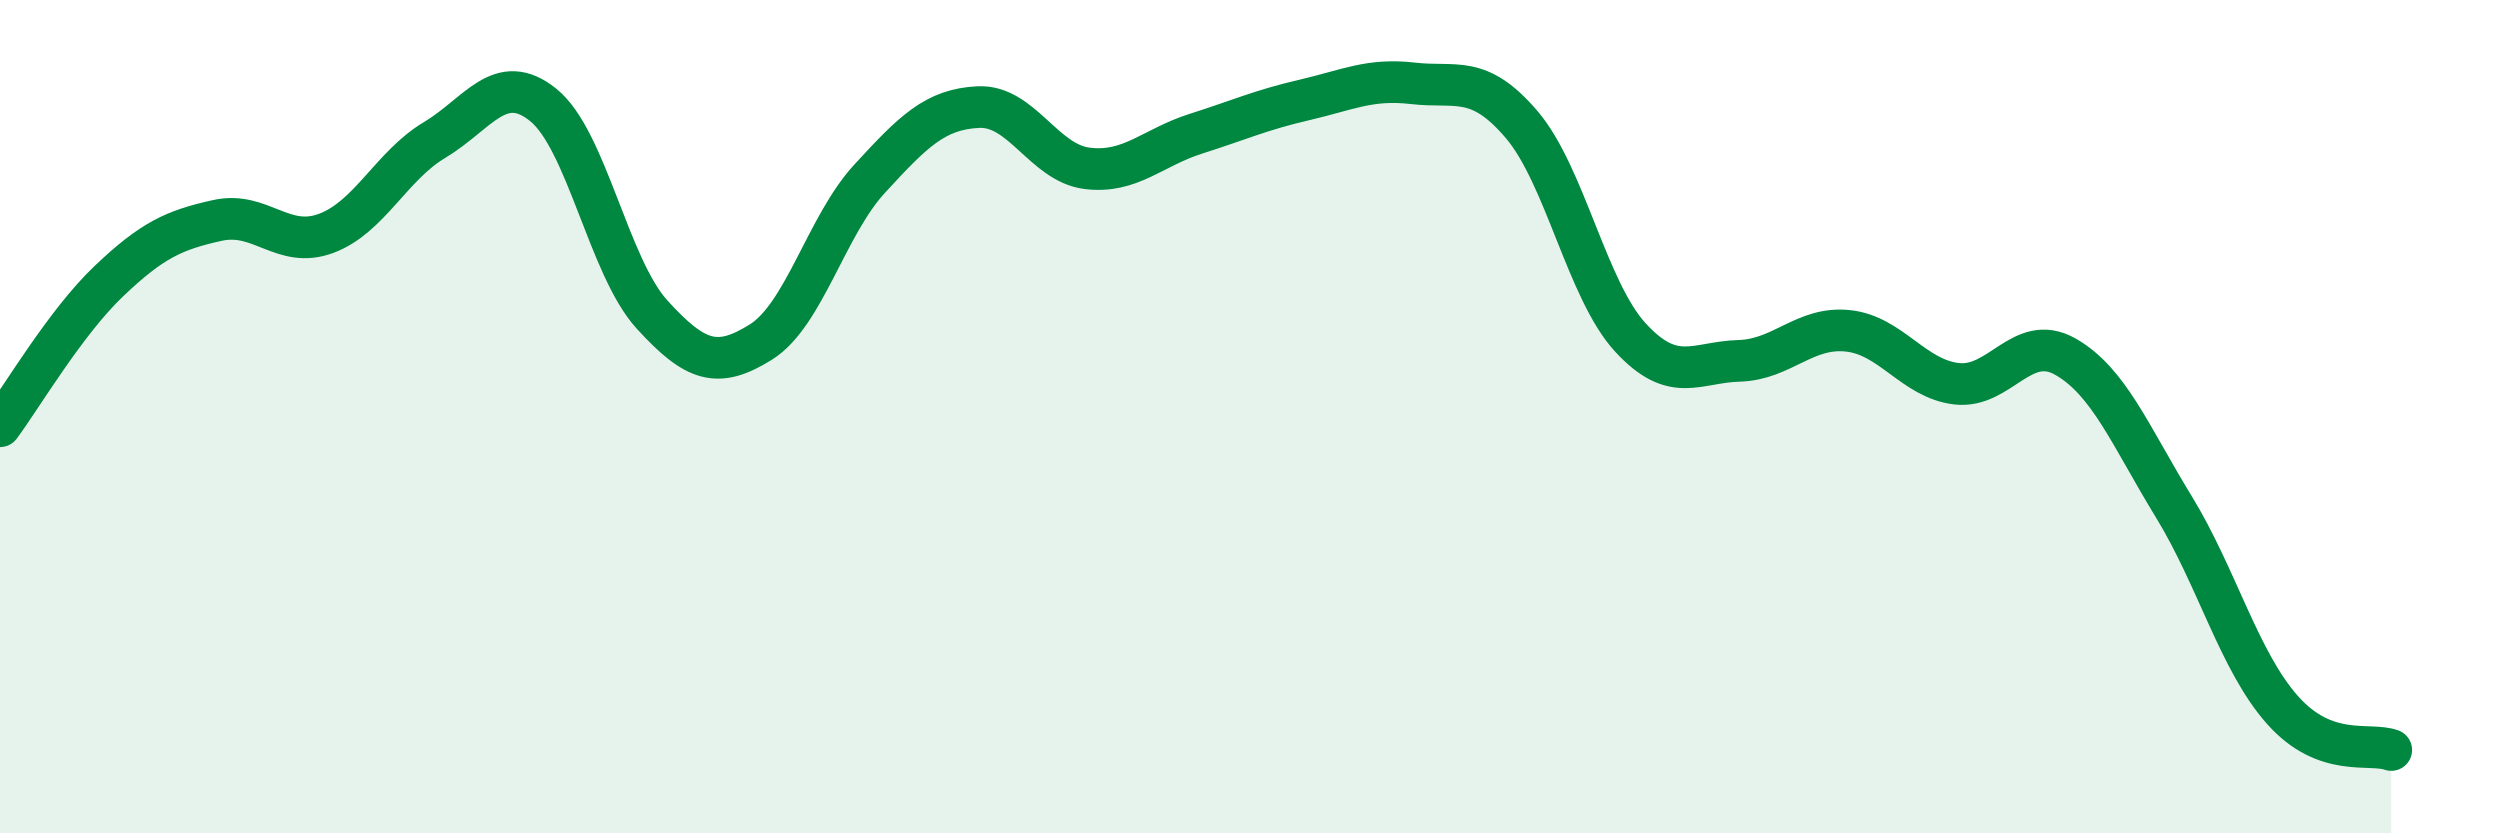
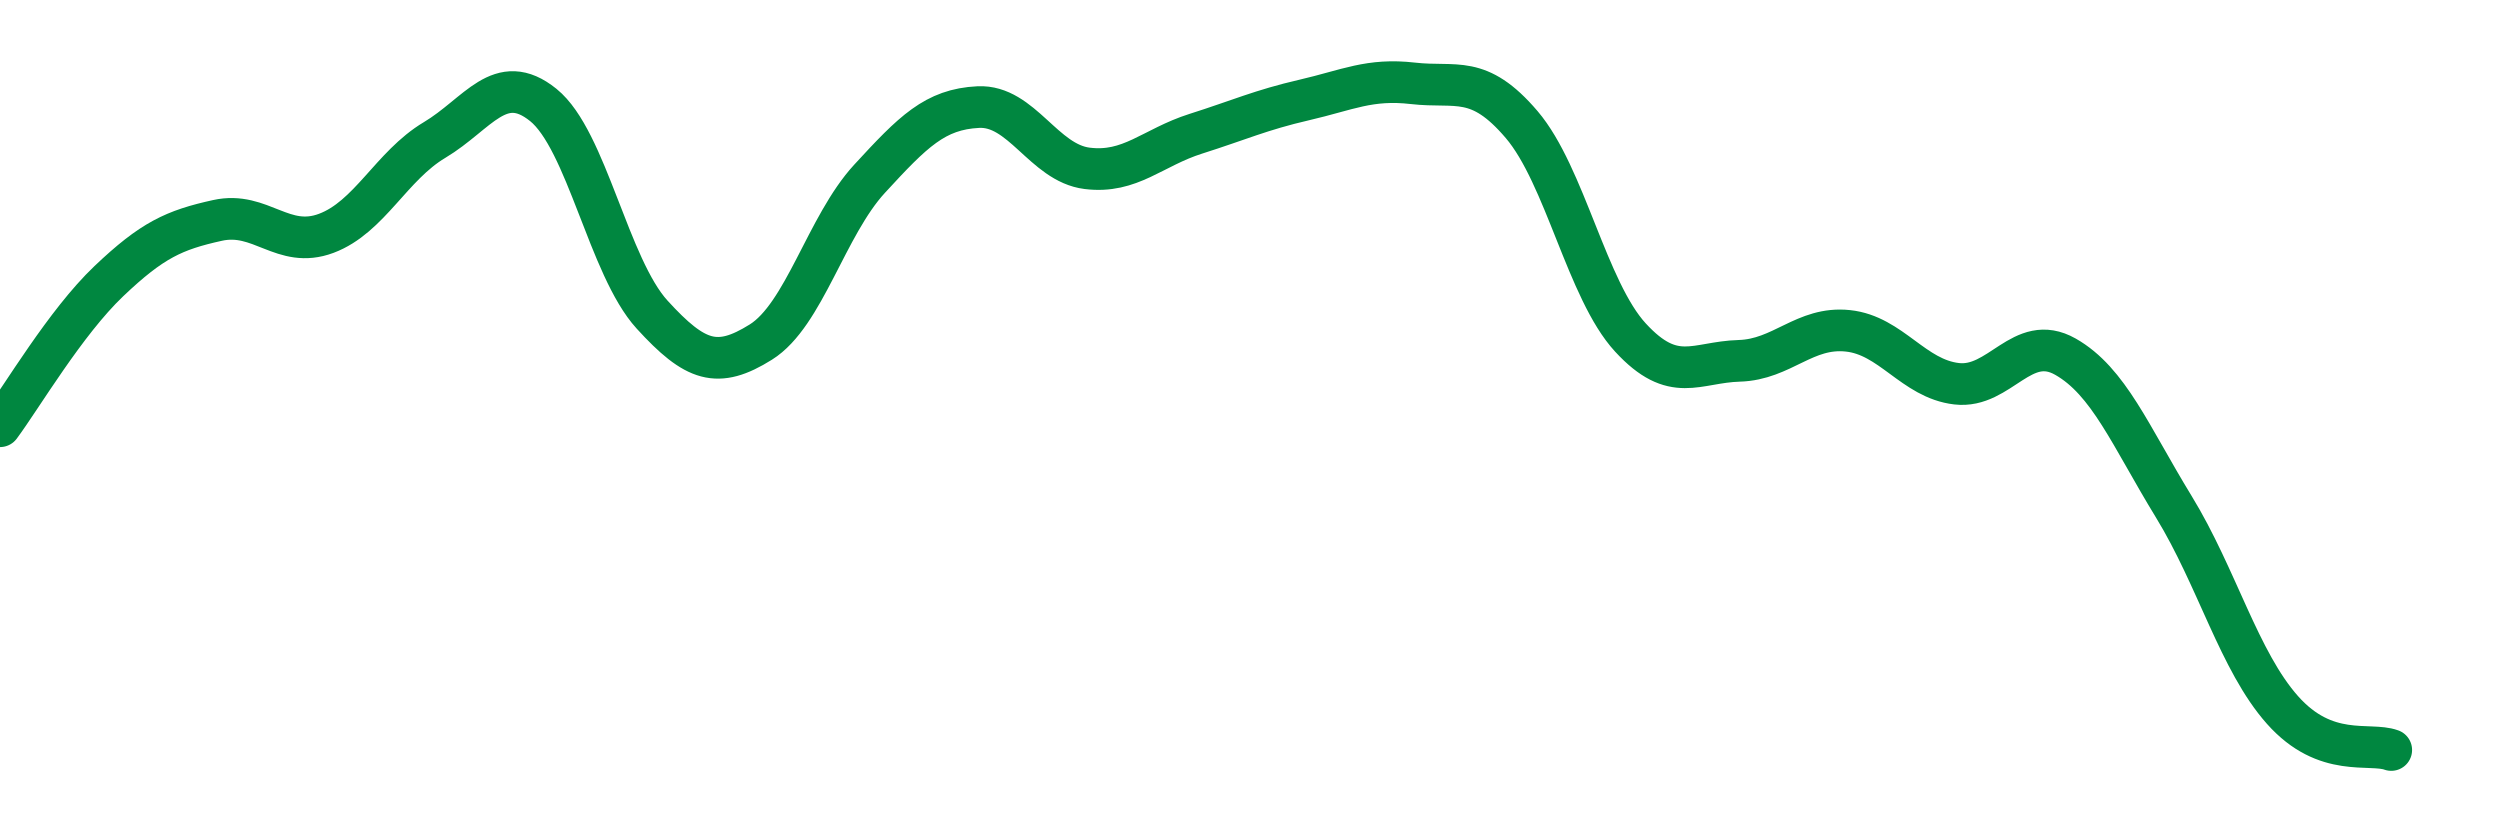
<svg xmlns="http://www.w3.org/2000/svg" width="60" height="20" viewBox="0 0 60 20">
-   <path d="M 0,10.23 C 0.52,9.53 1.57,7.74 2.61,6.75 C 3.65,5.76 4.18,5.52 5.22,5.29 C 6.26,5.06 6.79,5.99 7.83,5.6 C 8.87,5.21 9.39,3.98 10.43,3.36 C 11.47,2.74 12,1.68 13.04,2.52 C 14.08,3.36 14.61,6.41 15.65,7.55 C 16.69,8.69 17.22,8.86 18.26,8.21 C 19.3,7.56 19.83,5.42 20.87,4.29 C 21.91,3.16 22.44,2.62 23.48,2.57 C 24.52,2.52 25.05,3.91 26.09,4.04 C 27.13,4.17 27.66,3.54 28.7,3.21 C 29.74,2.88 30.26,2.64 31.3,2.4 C 32.34,2.16 32.87,1.88 33.91,2 C 34.95,2.12 35.48,1.77 36.52,2.99 C 37.56,4.21 38.09,6.97 39.13,8.1 C 40.17,9.23 40.7,8.69 41.74,8.66 C 42.78,8.63 43.31,7.83 44.35,7.94 C 45.39,8.05 45.92,9.09 46.96,9.21 C 48,9.33 48.53,7.97 49.57,8.56 C 50.61,9.15 51.13,10.46 52.17,12.16 C 53.21,13.86 53.74,15.87 54.78,17.04 C 55.82,18.21 56.87,17.81 57.39,18L57.39 20L0 20Z" fill="#008740" opacity="0.1" stroke-linecap="round" stroke-linejoin="round" />
  <path d="M 0,10.23 C 0.52,9.53 1.57,7.74 2.61,6.75 C 3.65,5.76 4.18,5.52 5.22,5.29 C 6.26,5.06 6.79,5.99 7.83,5.6 C 8.87,5.21 9.39,3.98 10.43,3.36 C 11.47,2.74 12,1.68 13.04,2.52 C 14.08,3.36 14.61,6.41 15.65,7.55 C 16.69,8.69 17.22,8.86 18.26,8.21 C 19.3,7.56 19.83,5.42 20.87,4.29 C 21.91,3.16 22.44,2.62 23.48,2.57 C 24.52,2.52 25.05,3.91 26.09,4.04 C 27.13,4.17 27.66,3.54 28.7,3.21 C 29.74,2.88 30.26,2.64 31.3,2.4 C 32.34,2.16 32.87,1.88 33.91,2 C 34.95,2.12 35.48,1.77 36.52,2.99 C 37.56,4.21 38.09,6.97 39.13,8.1 C 40.17,9.23 40.7,8.69 41.74,8.66 C 42.78,8.63 43.31,7.83 44.35,7.94 C 45.39,8.05 45.92,9.09 46.96,9.21 C 48,9.33 48.53,7.97 49.57,8.56 C 50.61,9.15 51.13,10.46 52.17,12.16 C 53.21,13.86 53.74,15.87 54.78,17.04 C 55.82,18.21 56.87,17.81 57.39,18" stroke="#008740" stroke-width="1" fill="none" stroke-linecap="round" stroke-linejoin="round" />
</svg>